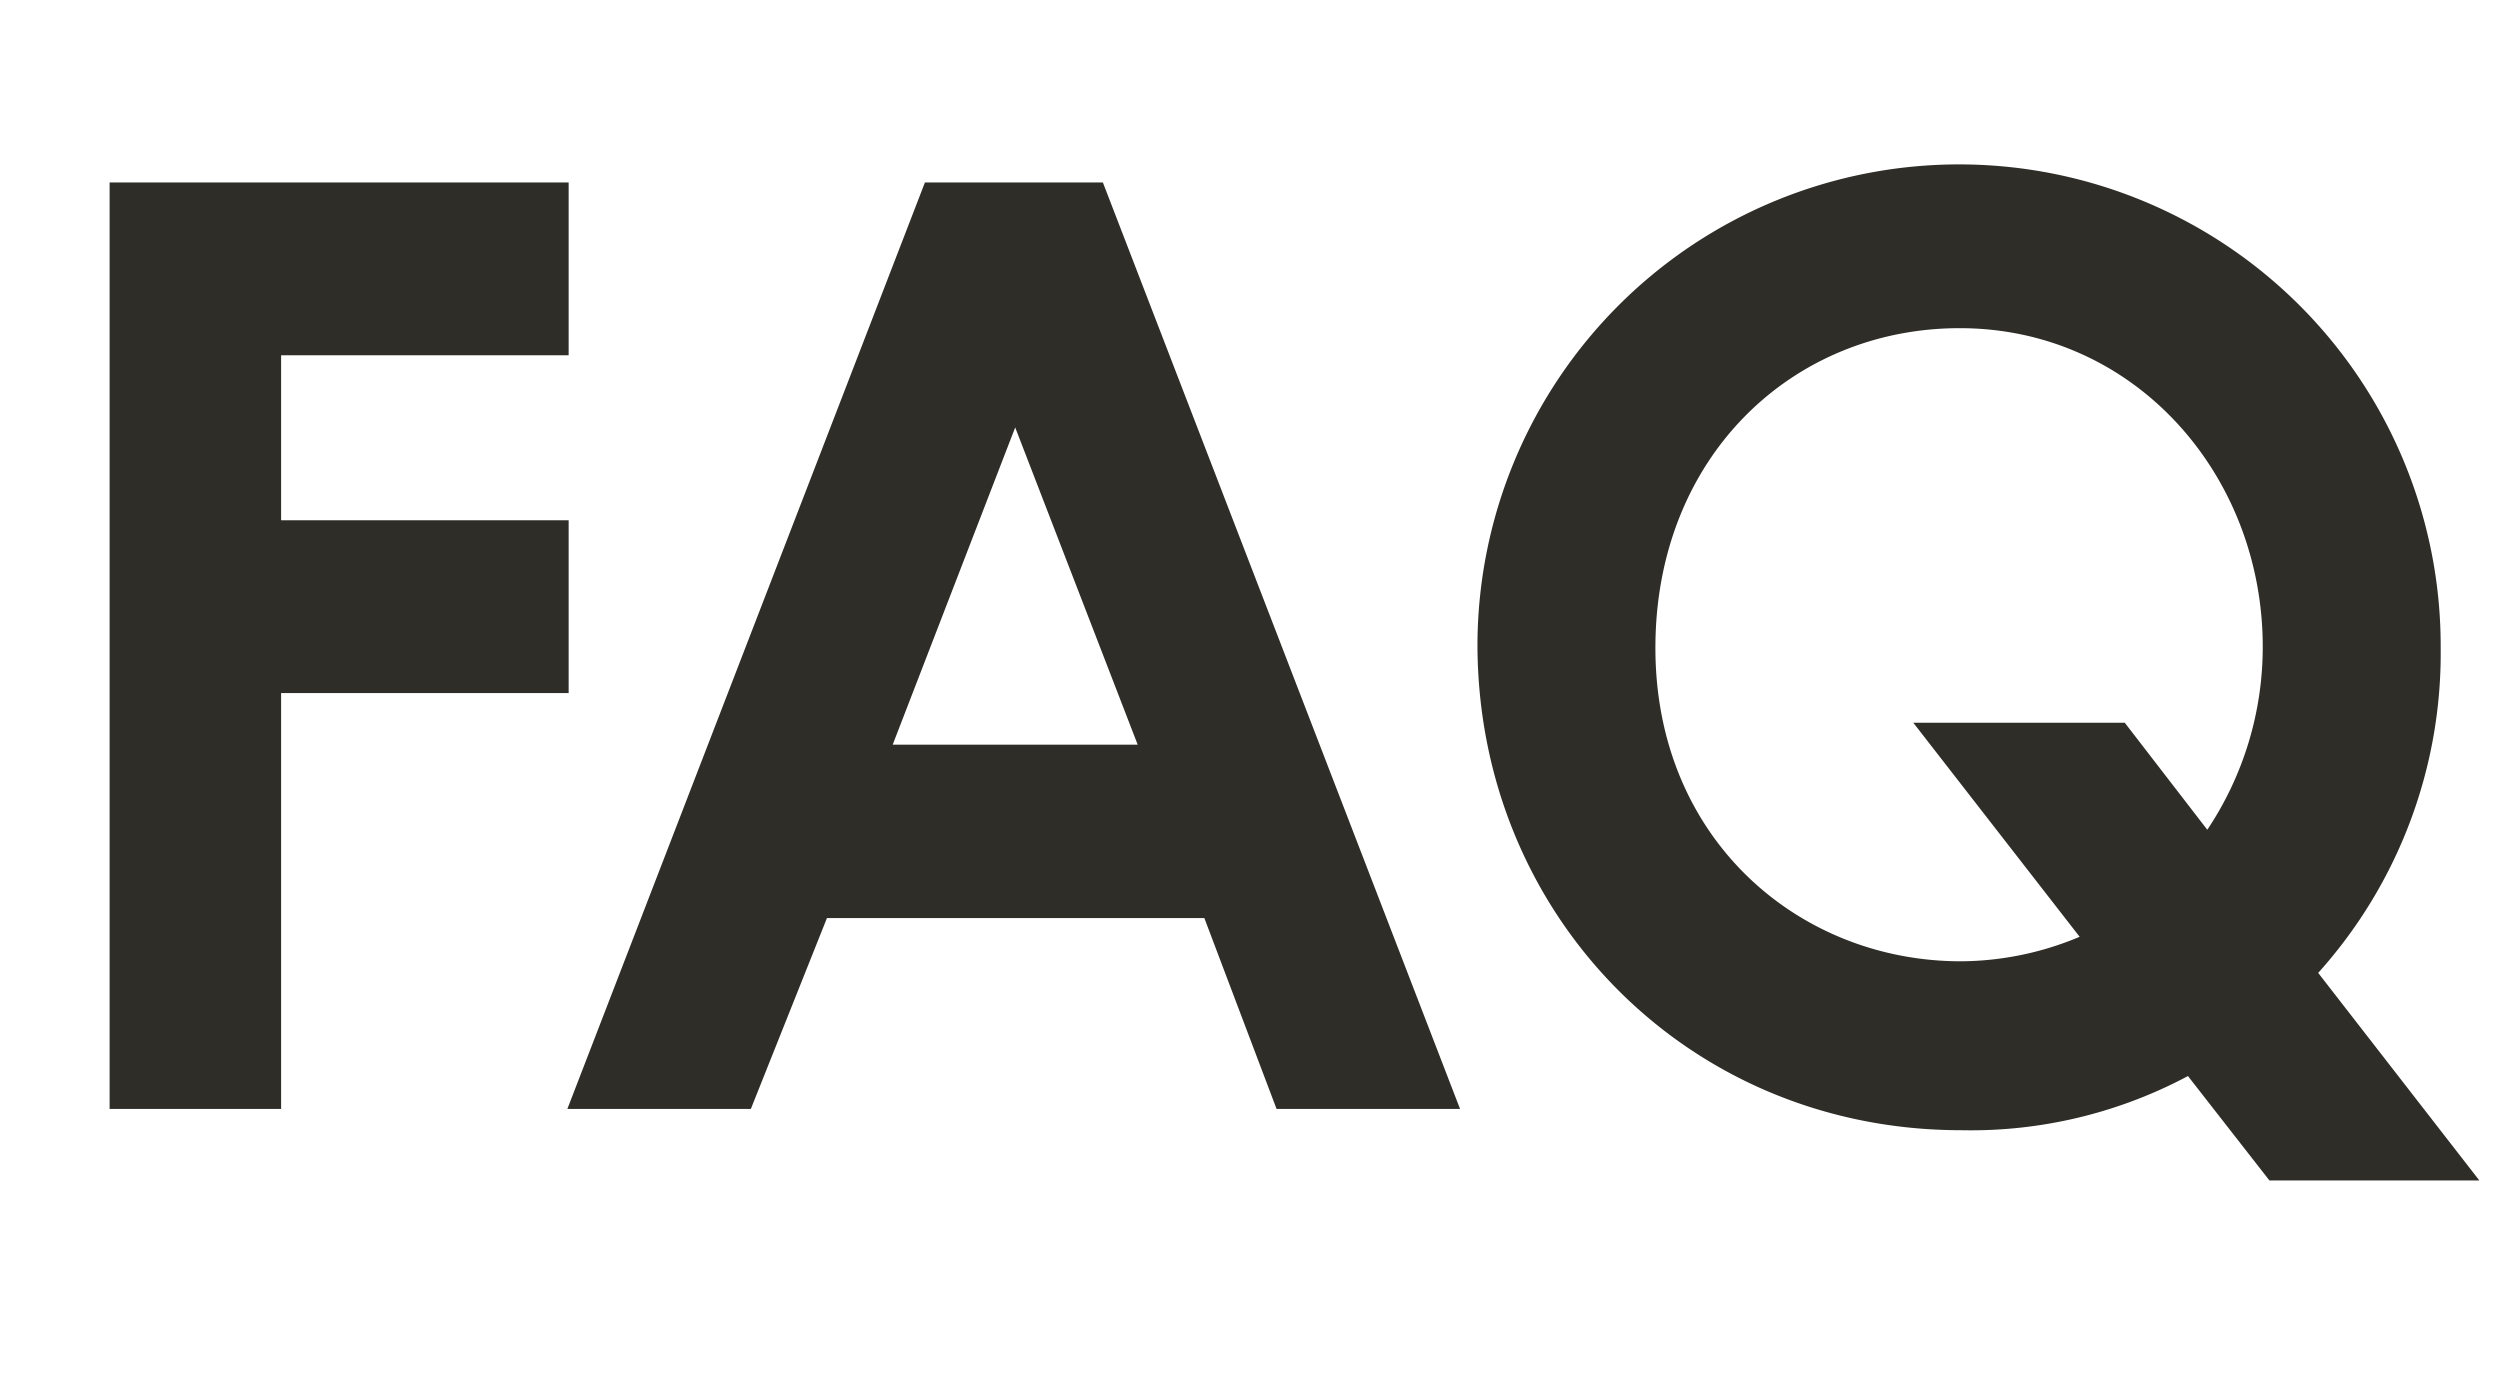
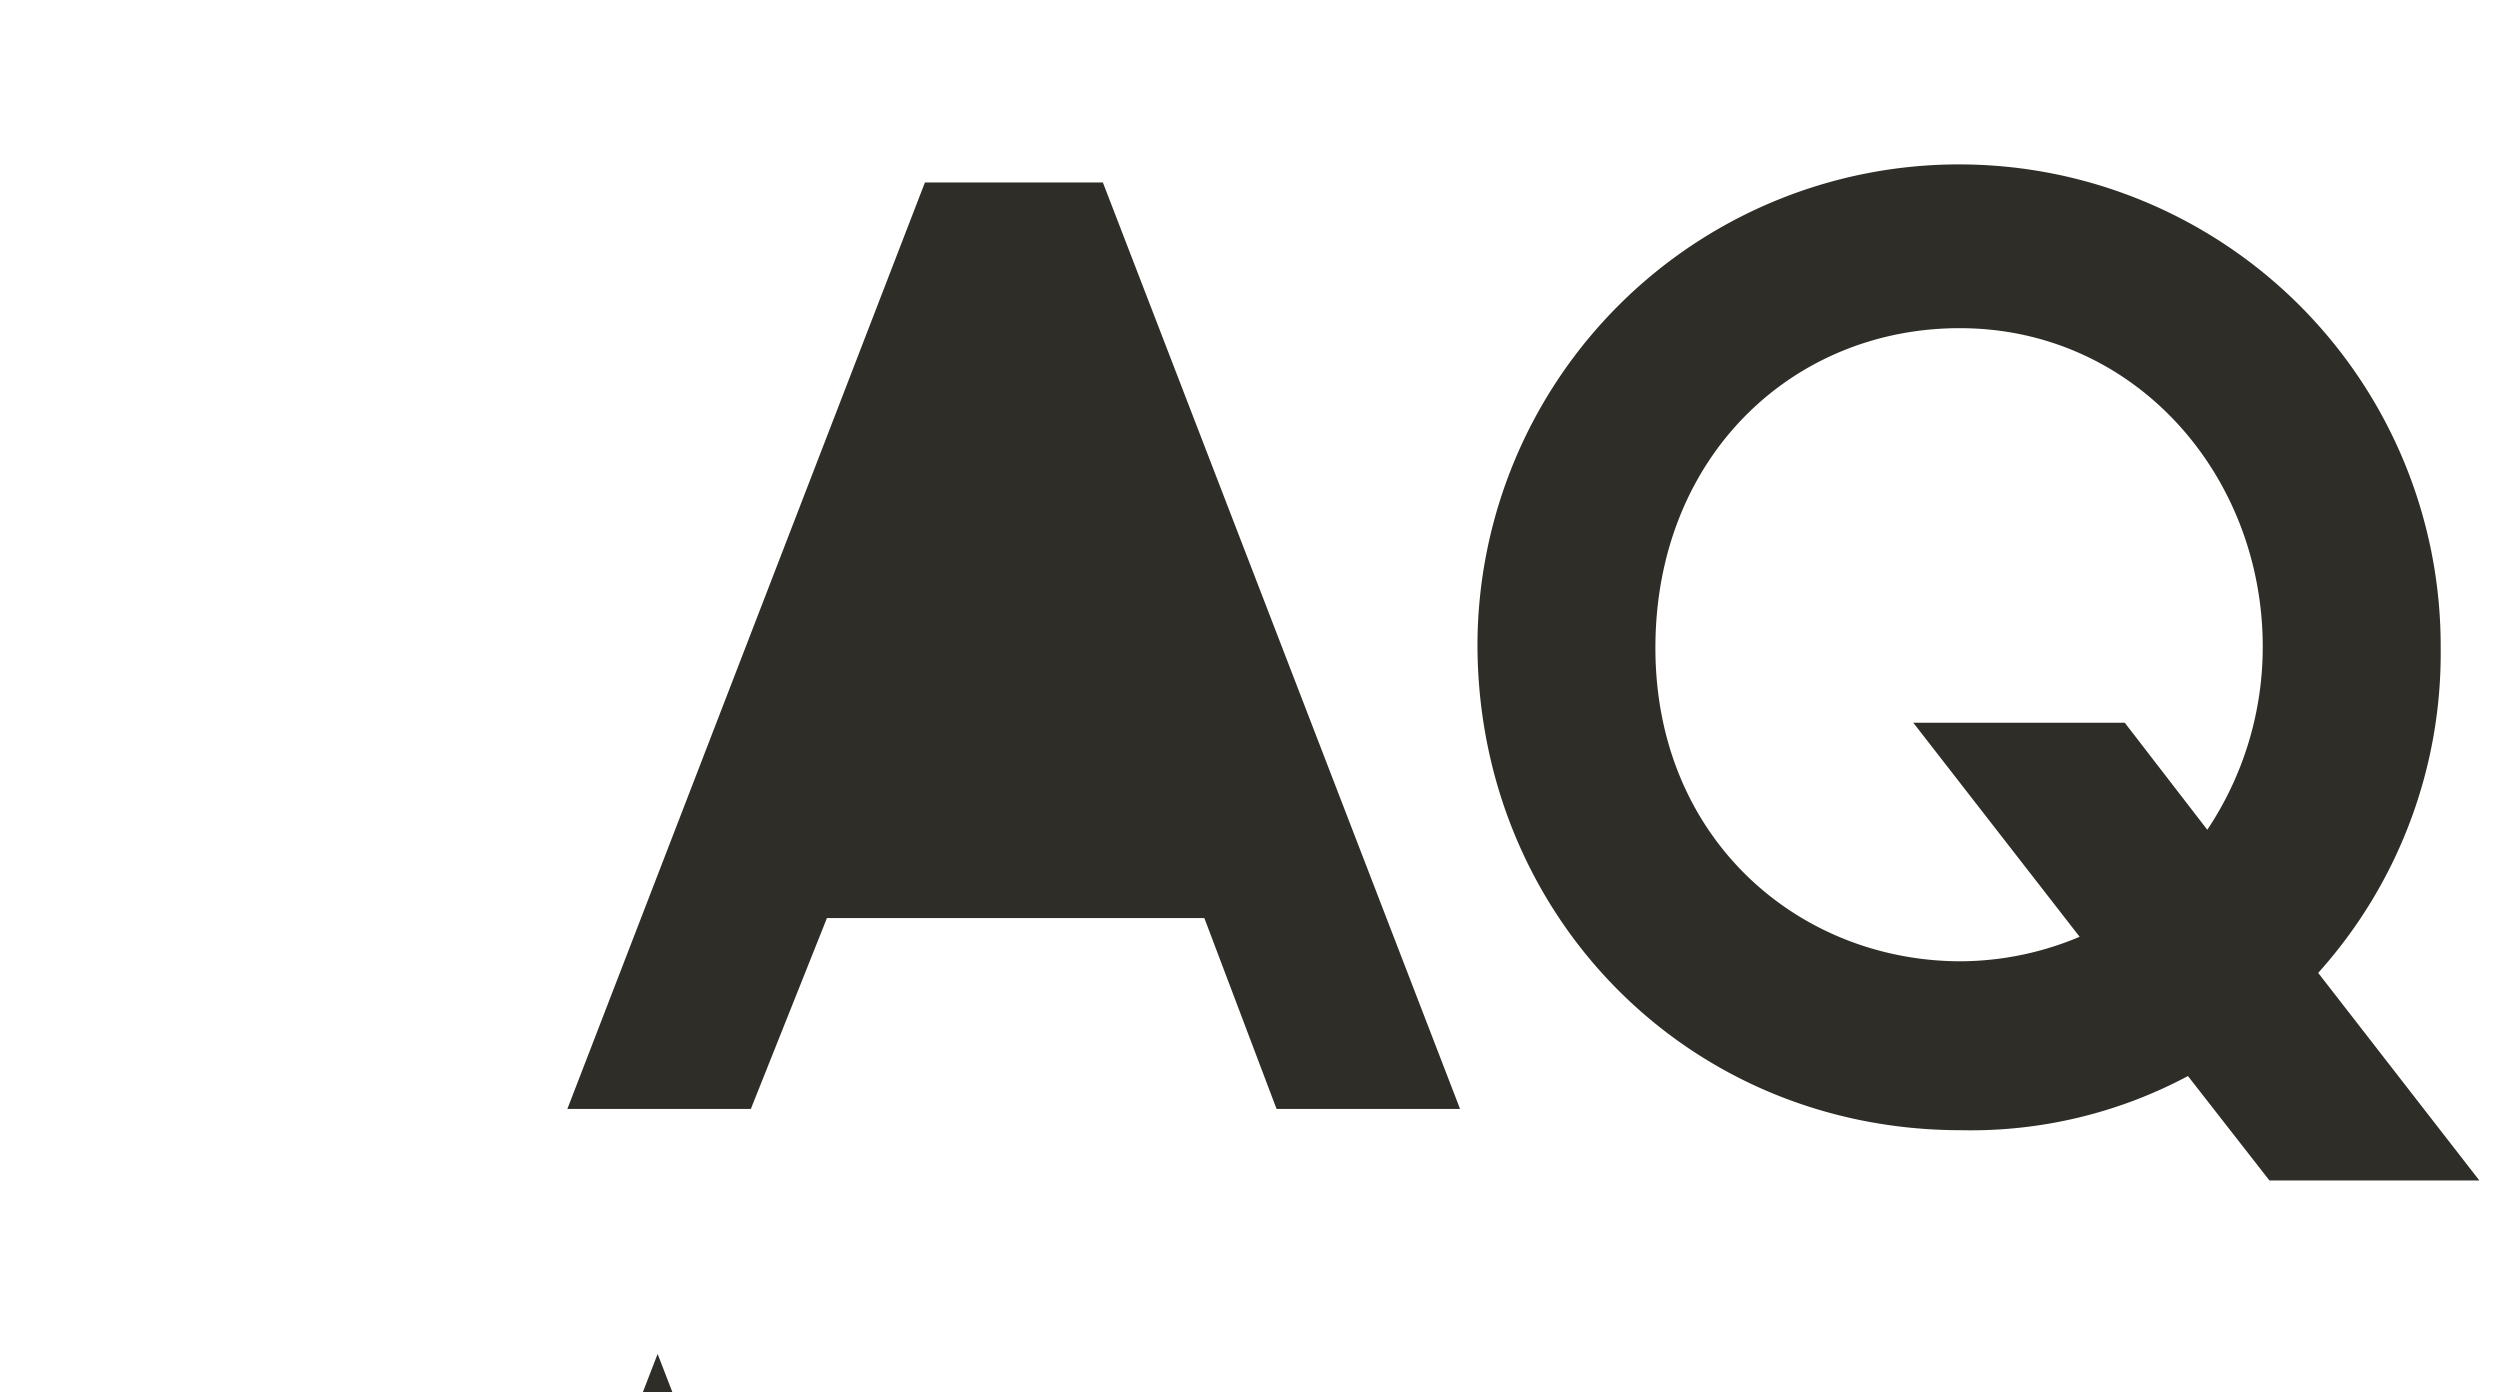
<svg xmlns="http://www.w3.org/2000/svg" id="OL" viewBox="0 0 193.88 107.95">
  <defs>
    <style>.cls-1{fill:#2e2d28;}</style>
  </defs>
-   <path class="cls-1" d="M8.5,14.15H44.1v13.4H21.8v12.8H44.1v13.4H21.8V86H8.5Z" />
-   <path class="cls-1" d="M71.73,14.15h13.8L113.23,86H99l-5.6-14.8H64.13L58.23,86H44Zm7,19-9.5,24.6h19Z" />
+   <path class="cls-1" d="M71.73,14.15h13.8L113.23,86H99l-5.6-14.8H64.13L58.23,86H44m7,19-9.5,24.6h19Z" />
  <path class="cls-1" d="M169.68,83.45a35.78,35.78,0,0,1-17.6,4.2c-21.2,0-37.5-16.7-37.5-37.7a37.35,37.35,0,1,1,74.7.3,37.06,37.06,0,0,1-9.5,25.2l12.5,16.1H176Zm1.5-19.1a25.5,25.5,0,0,0,4.3-14.2c0-13.3-9.9-24.7-23.5-24.7-13,0-23.6,10-23.6,24.8s11.1,24.3,23.7,24.3a24,24,0,0,0,9.2-1.9l-12.9-16.6h16.4Z" />
</svg>